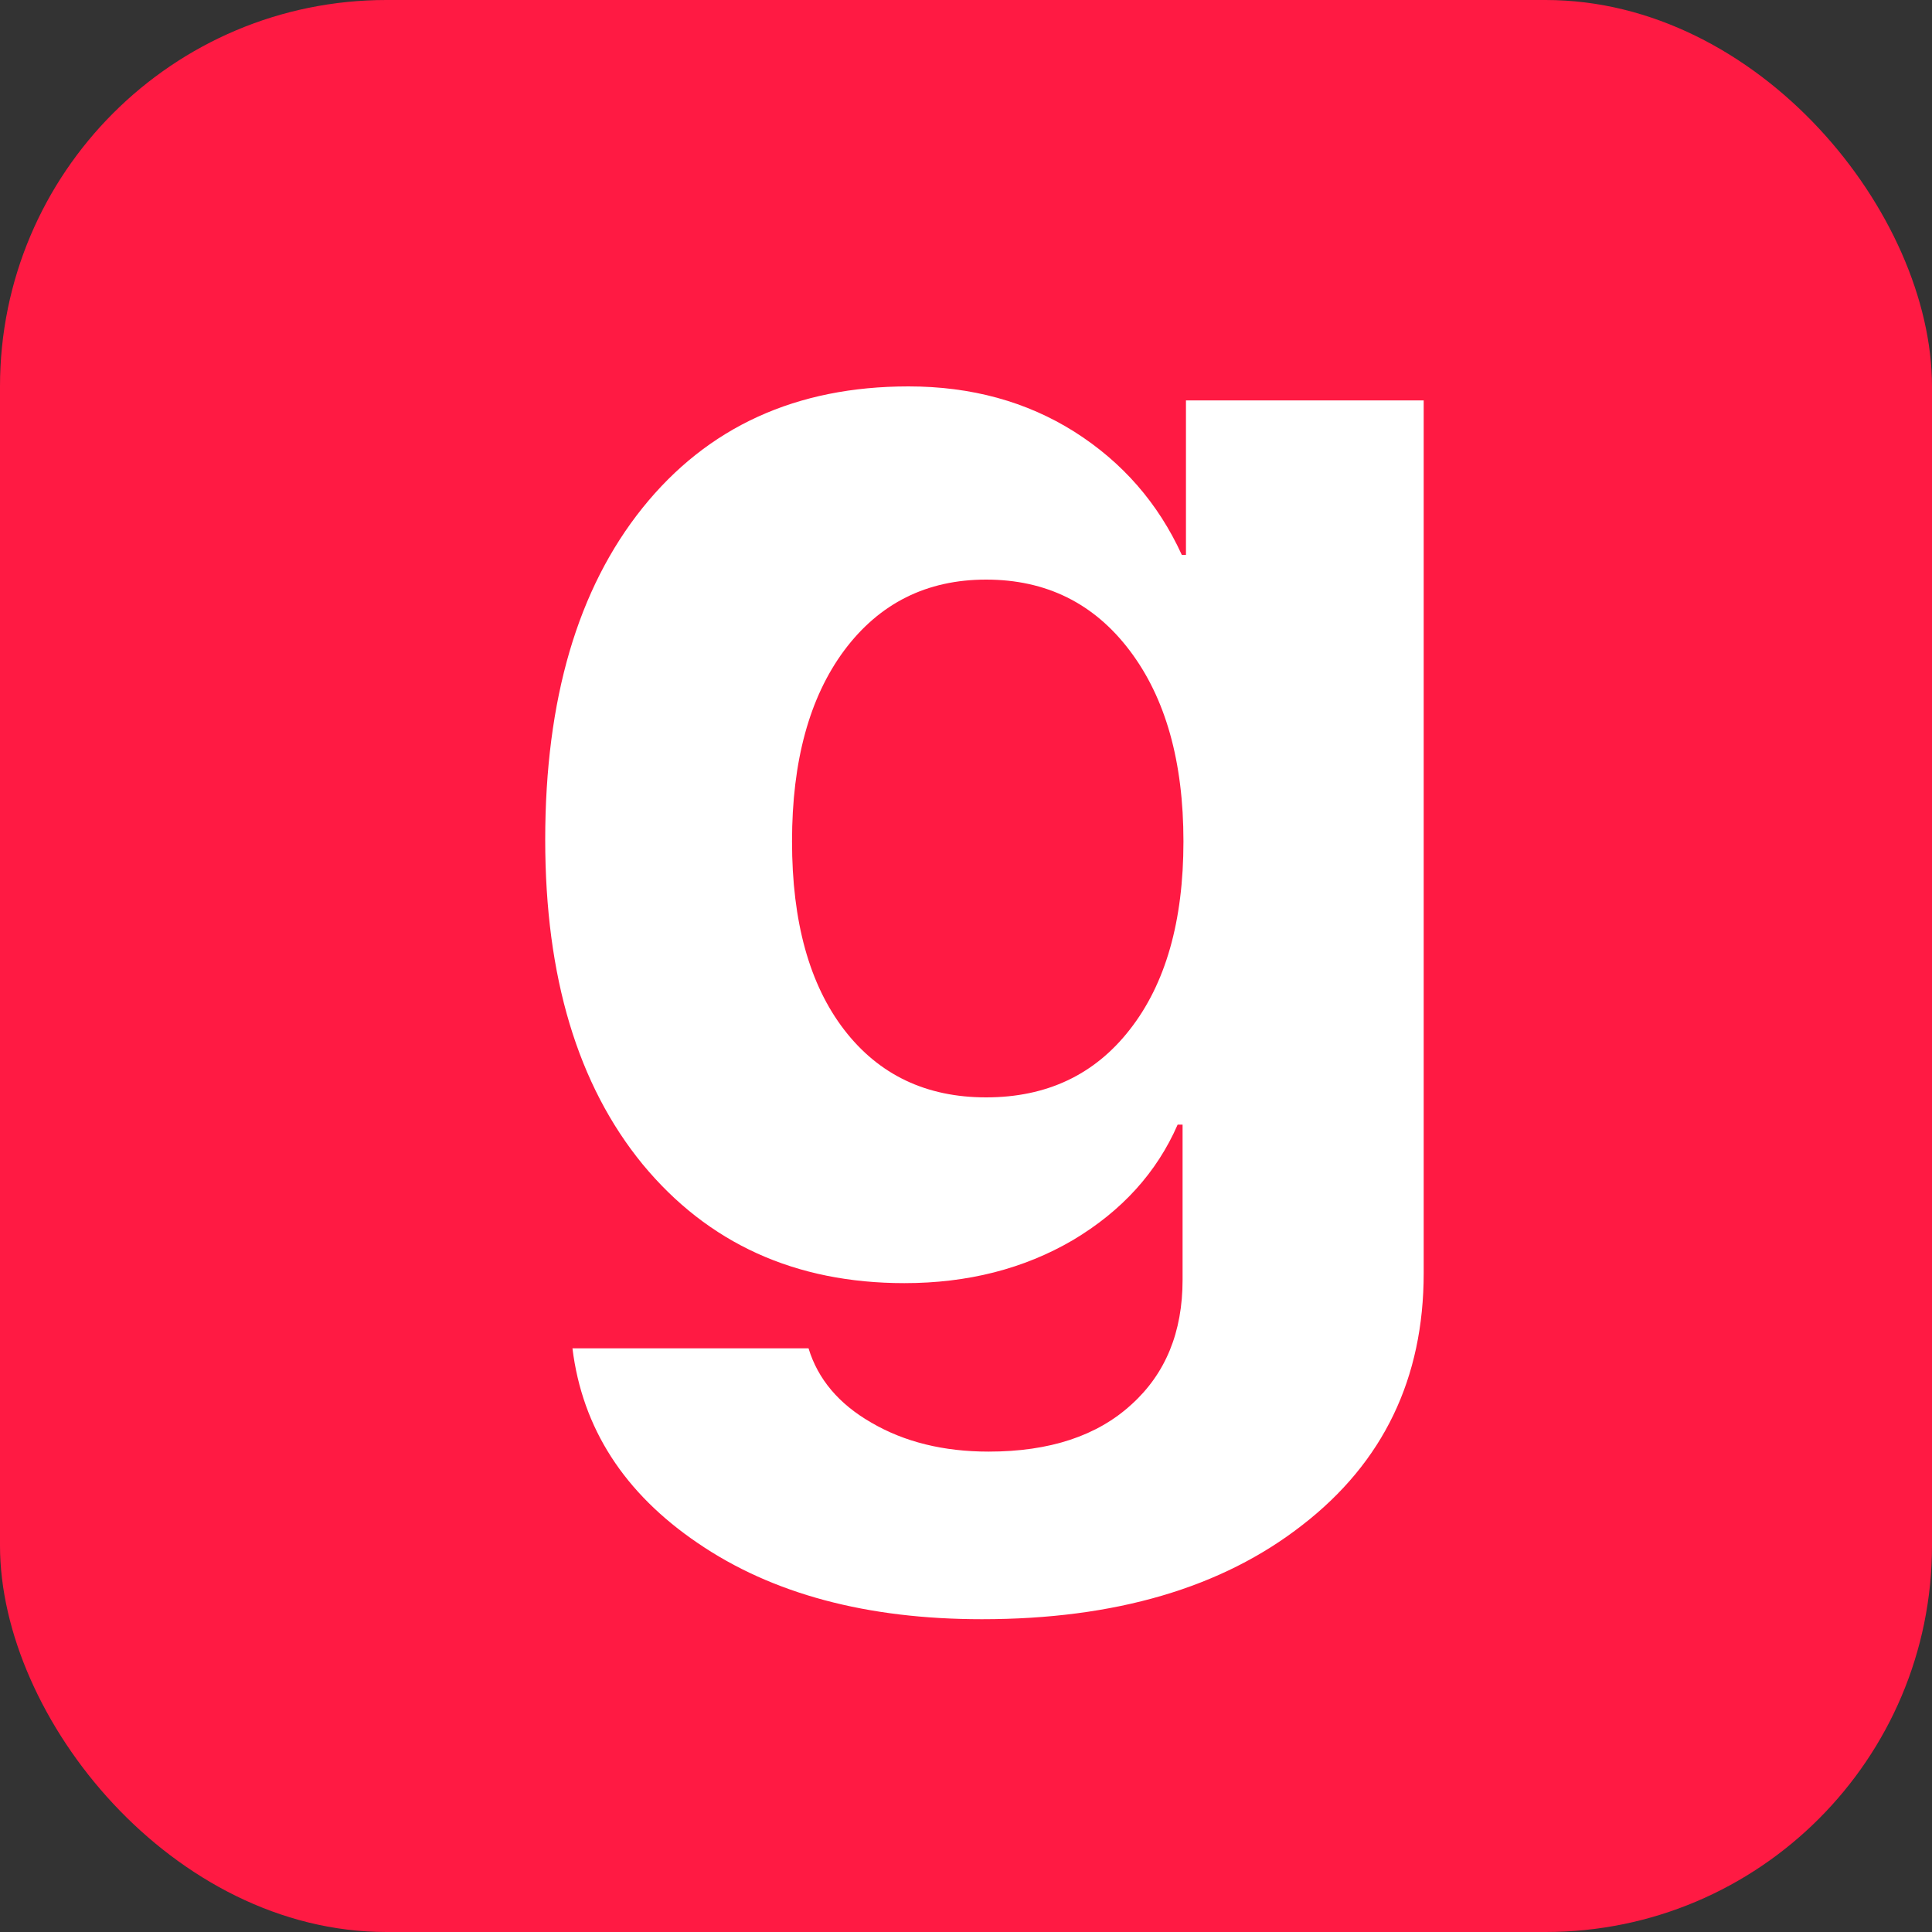
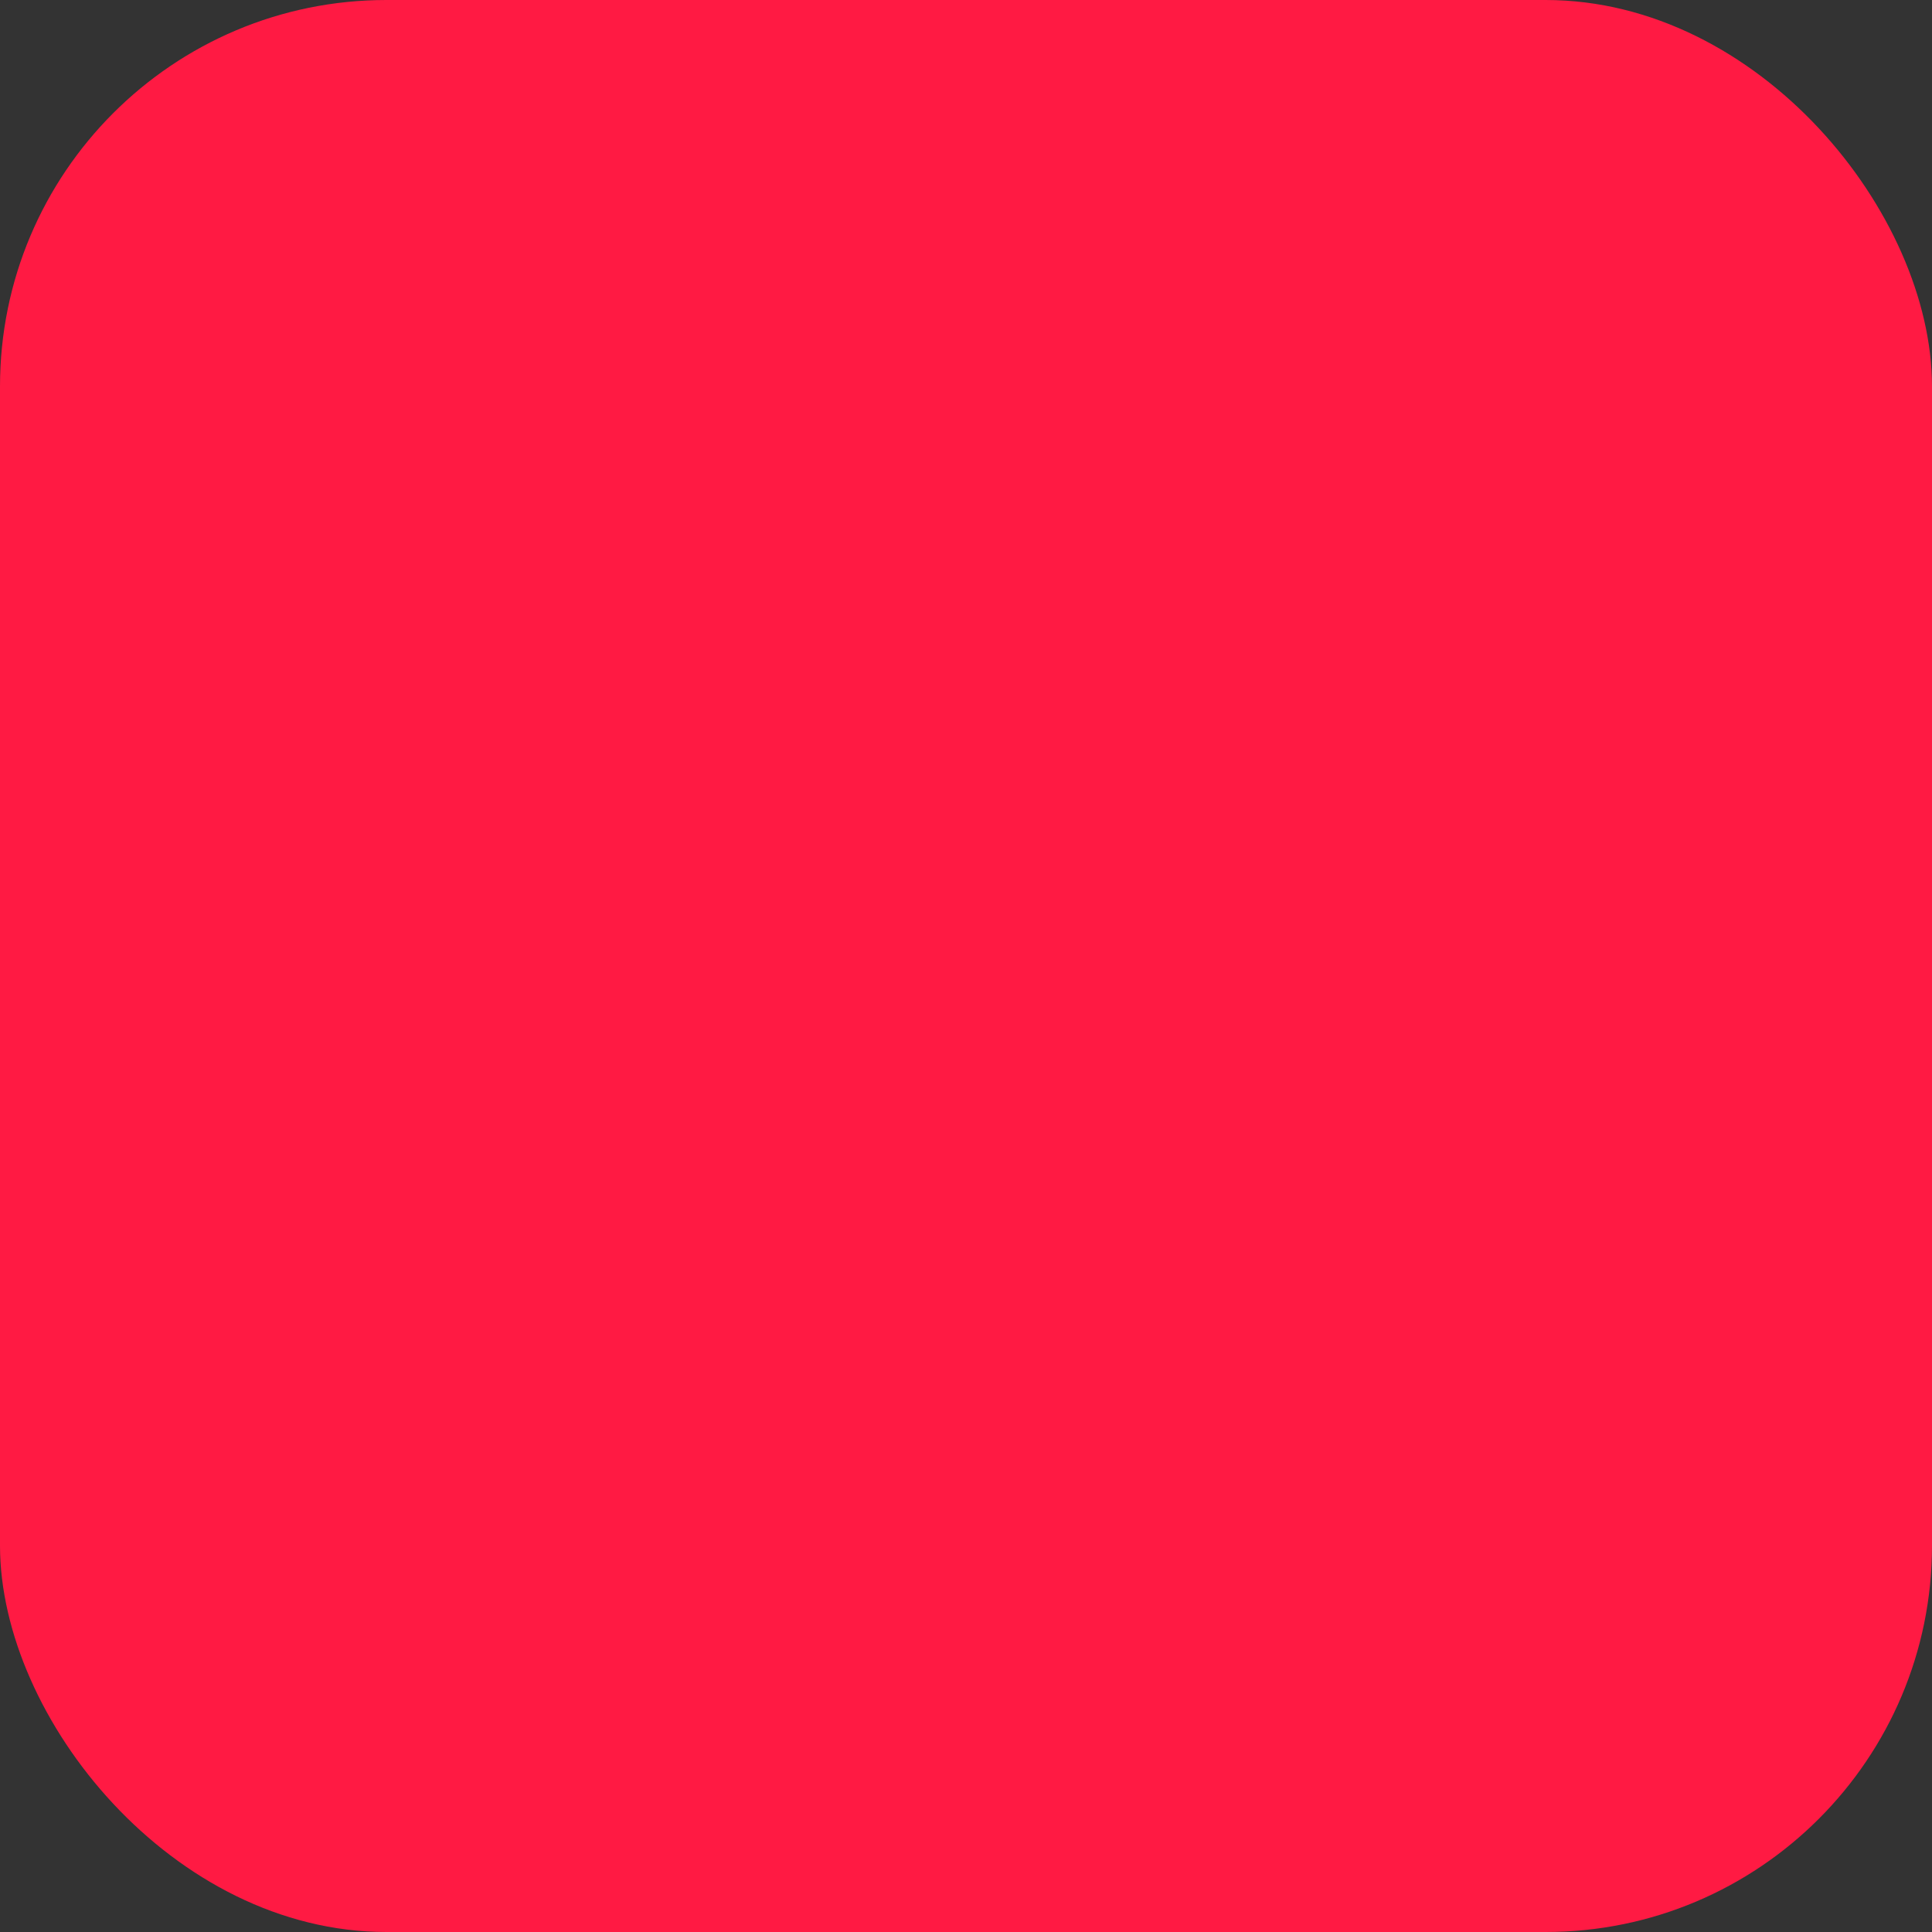
<svg xmlns="http://www.w3.org/2000/svg" width="20" height="20" viewBox="0 0 20 20" fill="none">
  <rect x="0" y="0" width="20" height="20" fill="#333333" stroke="none" />
  <rect width="20" height="20" rx="4" fill="#FF1A43" />
-   <path d="M10.208 11.36C10.835 11.36 11.331 11.126 11.695 10.659C12.066 10.186 12.251 9.536 12.251 8.71C12.251 7.884 12.066 7.225 11.695 6.735C11.325 6.245 10.829 6 10.208 6C9.593 6 9.103 6.245 8.738 6.735C8.379 7.22 8.199 7.878 8.199 8.71C8.199 9.542 8.379 10.191 8.738 10.659C9.097 11.126 9.587 11.36 10.208 11.36ZM10.165 16.762C8.974 16.762 7.994 16.5 7.225 15.975C6.461 15.457 6.028 14.784 5.926 13.958H8.37C8.467 14.277 8.684 14.534 9.02 14.727C9.362 14.927 9.767 15.027 10.234 15.027C10.866 15.027 11.359 14.864 11.713 14.539C12.066 14.22 12.242 13.79 12.242 13.249V11.642H12.191C11.975 12.137 11.613 12.536 11.106 12.838C10.598 13.135 10.017 13.283 9.362 13.283C8.234 13.283 7.33 12.873 6.652 12.052C5.98 11.231 5.644 10.112 5.644 8.693C5.644 7.24 5.98 6.094 6.652 5.257C7.325 4.419 8.242 4 9.405 4C10.054 4 10.627 4.157 11.123 4.47C11.618 4.784 11.989 5.208 12.234 5.744H12.277V4.145H14.738V13.18C14.738 14.269 14.32 15.138 13.482 15.787C12.65 16.437 11.544 16.762 10.165 16.762Z" fill="white" />
</svg>